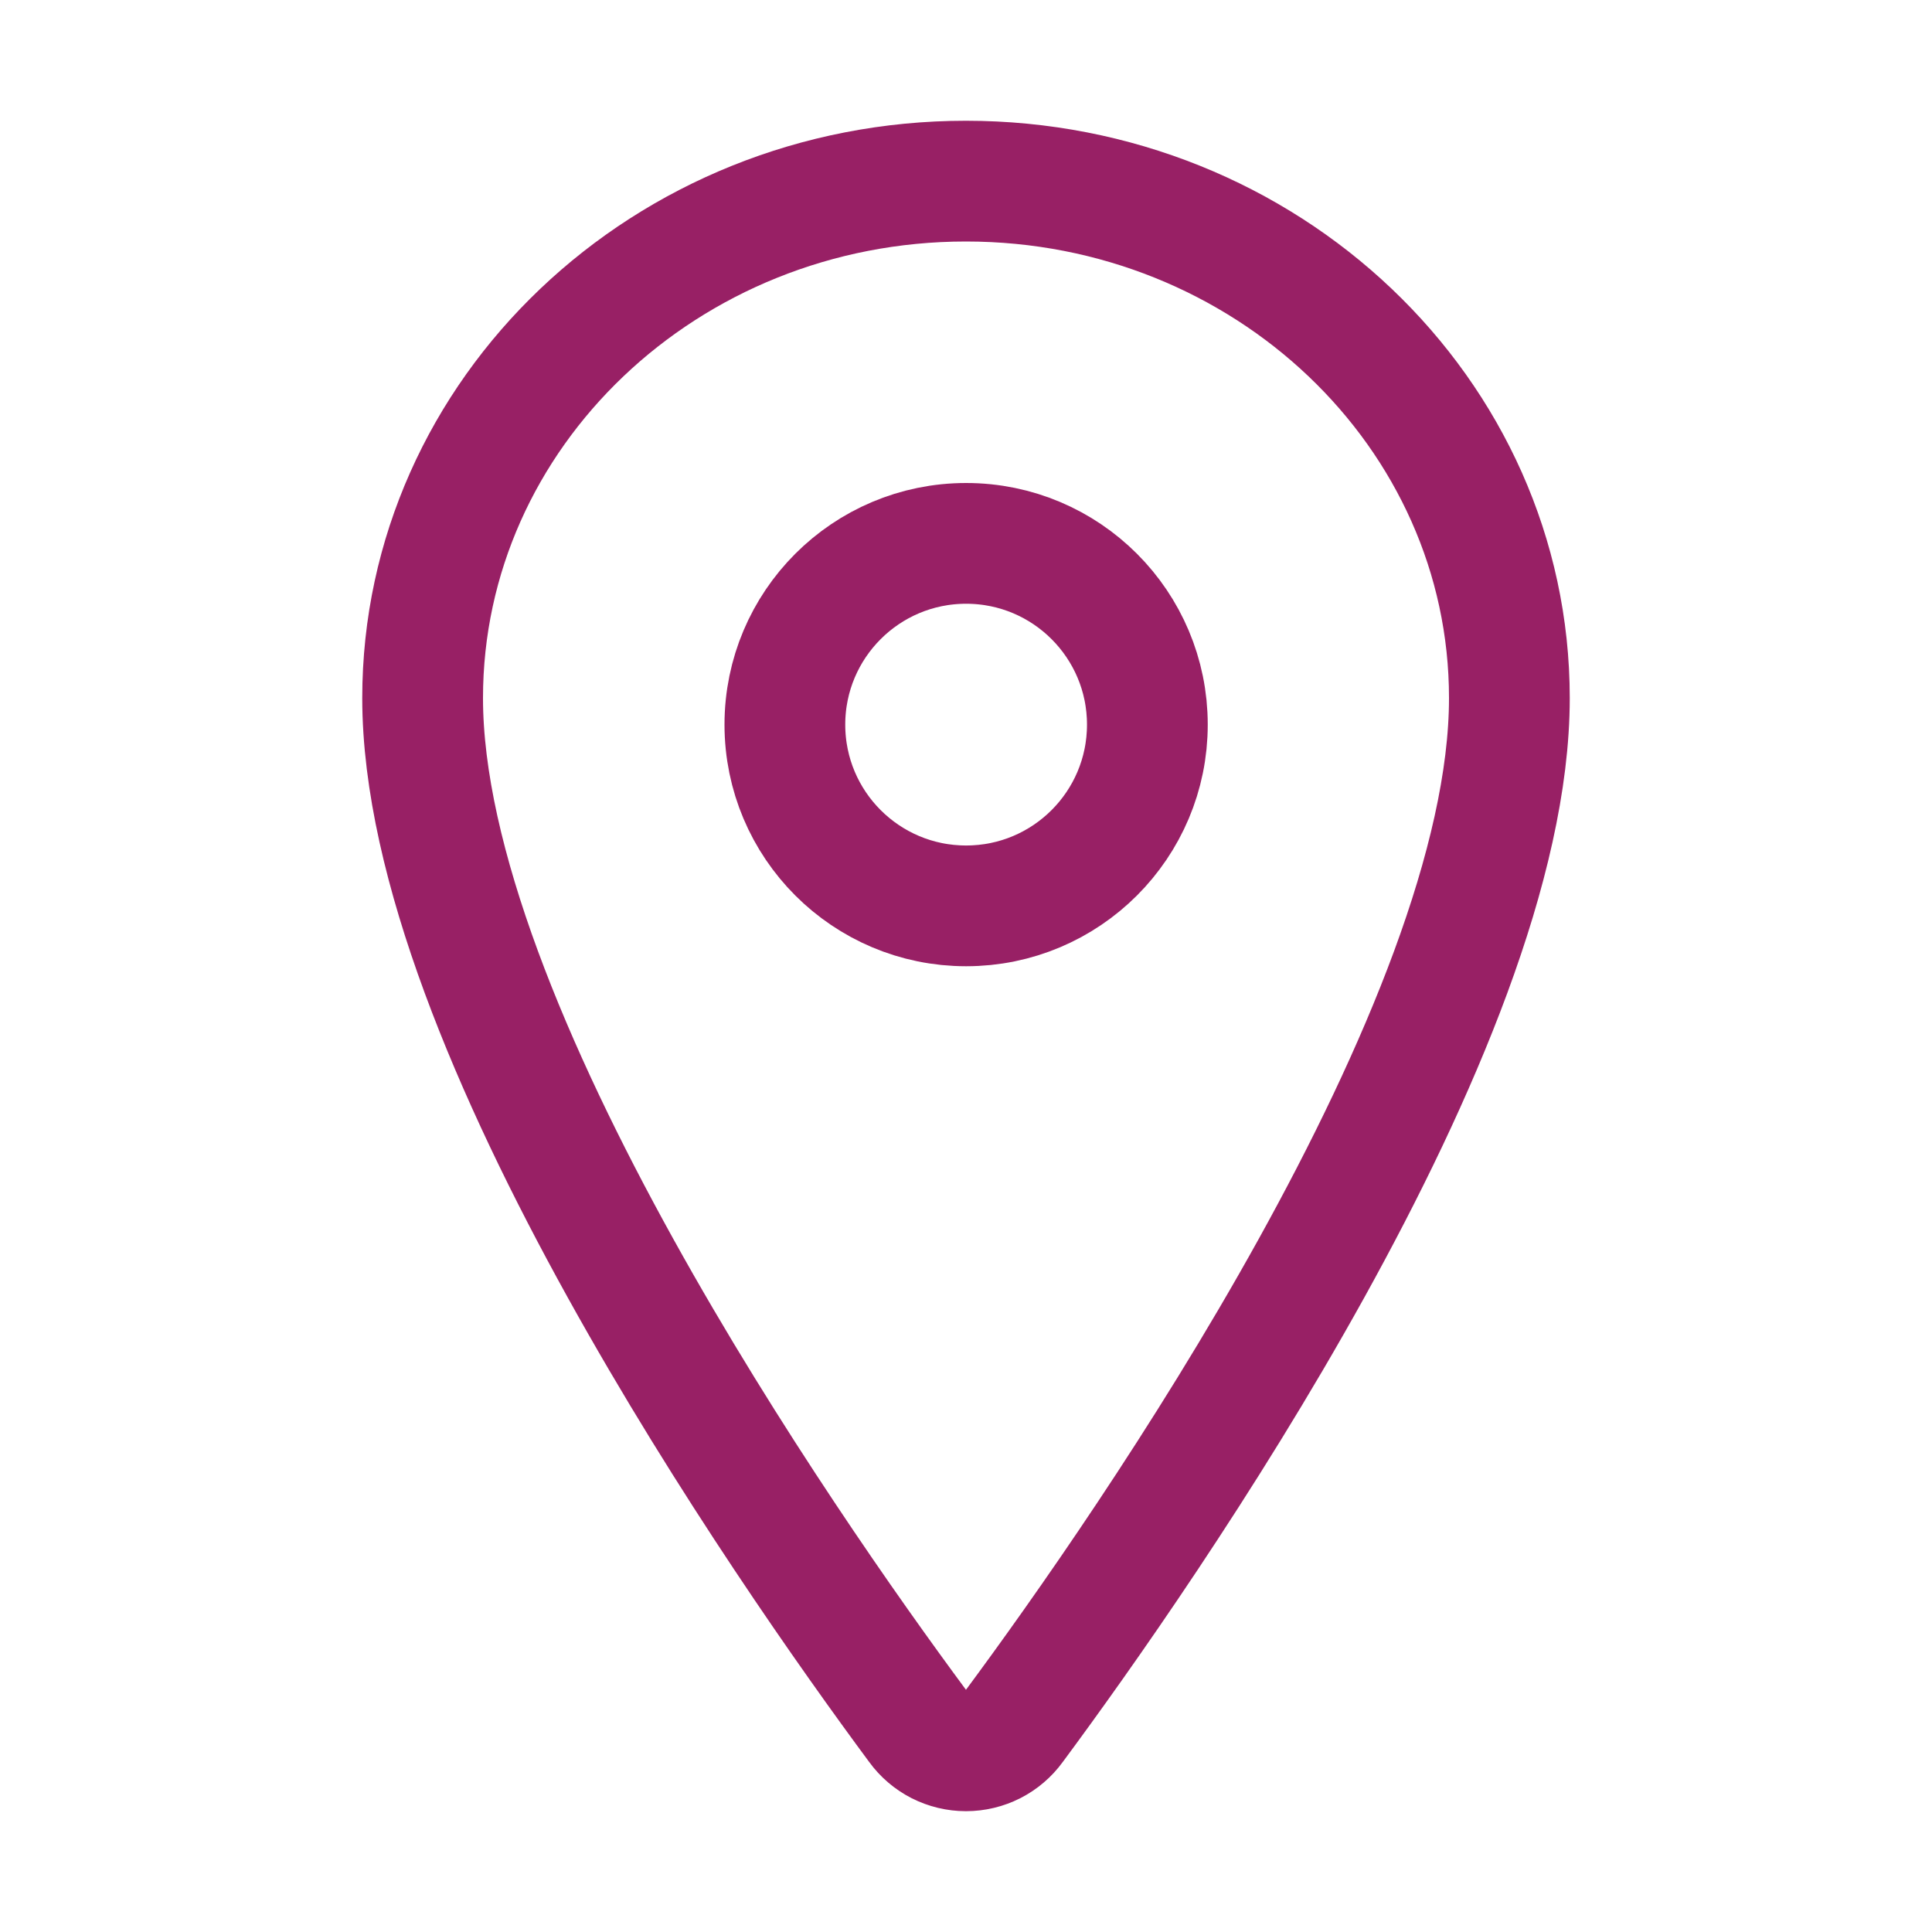
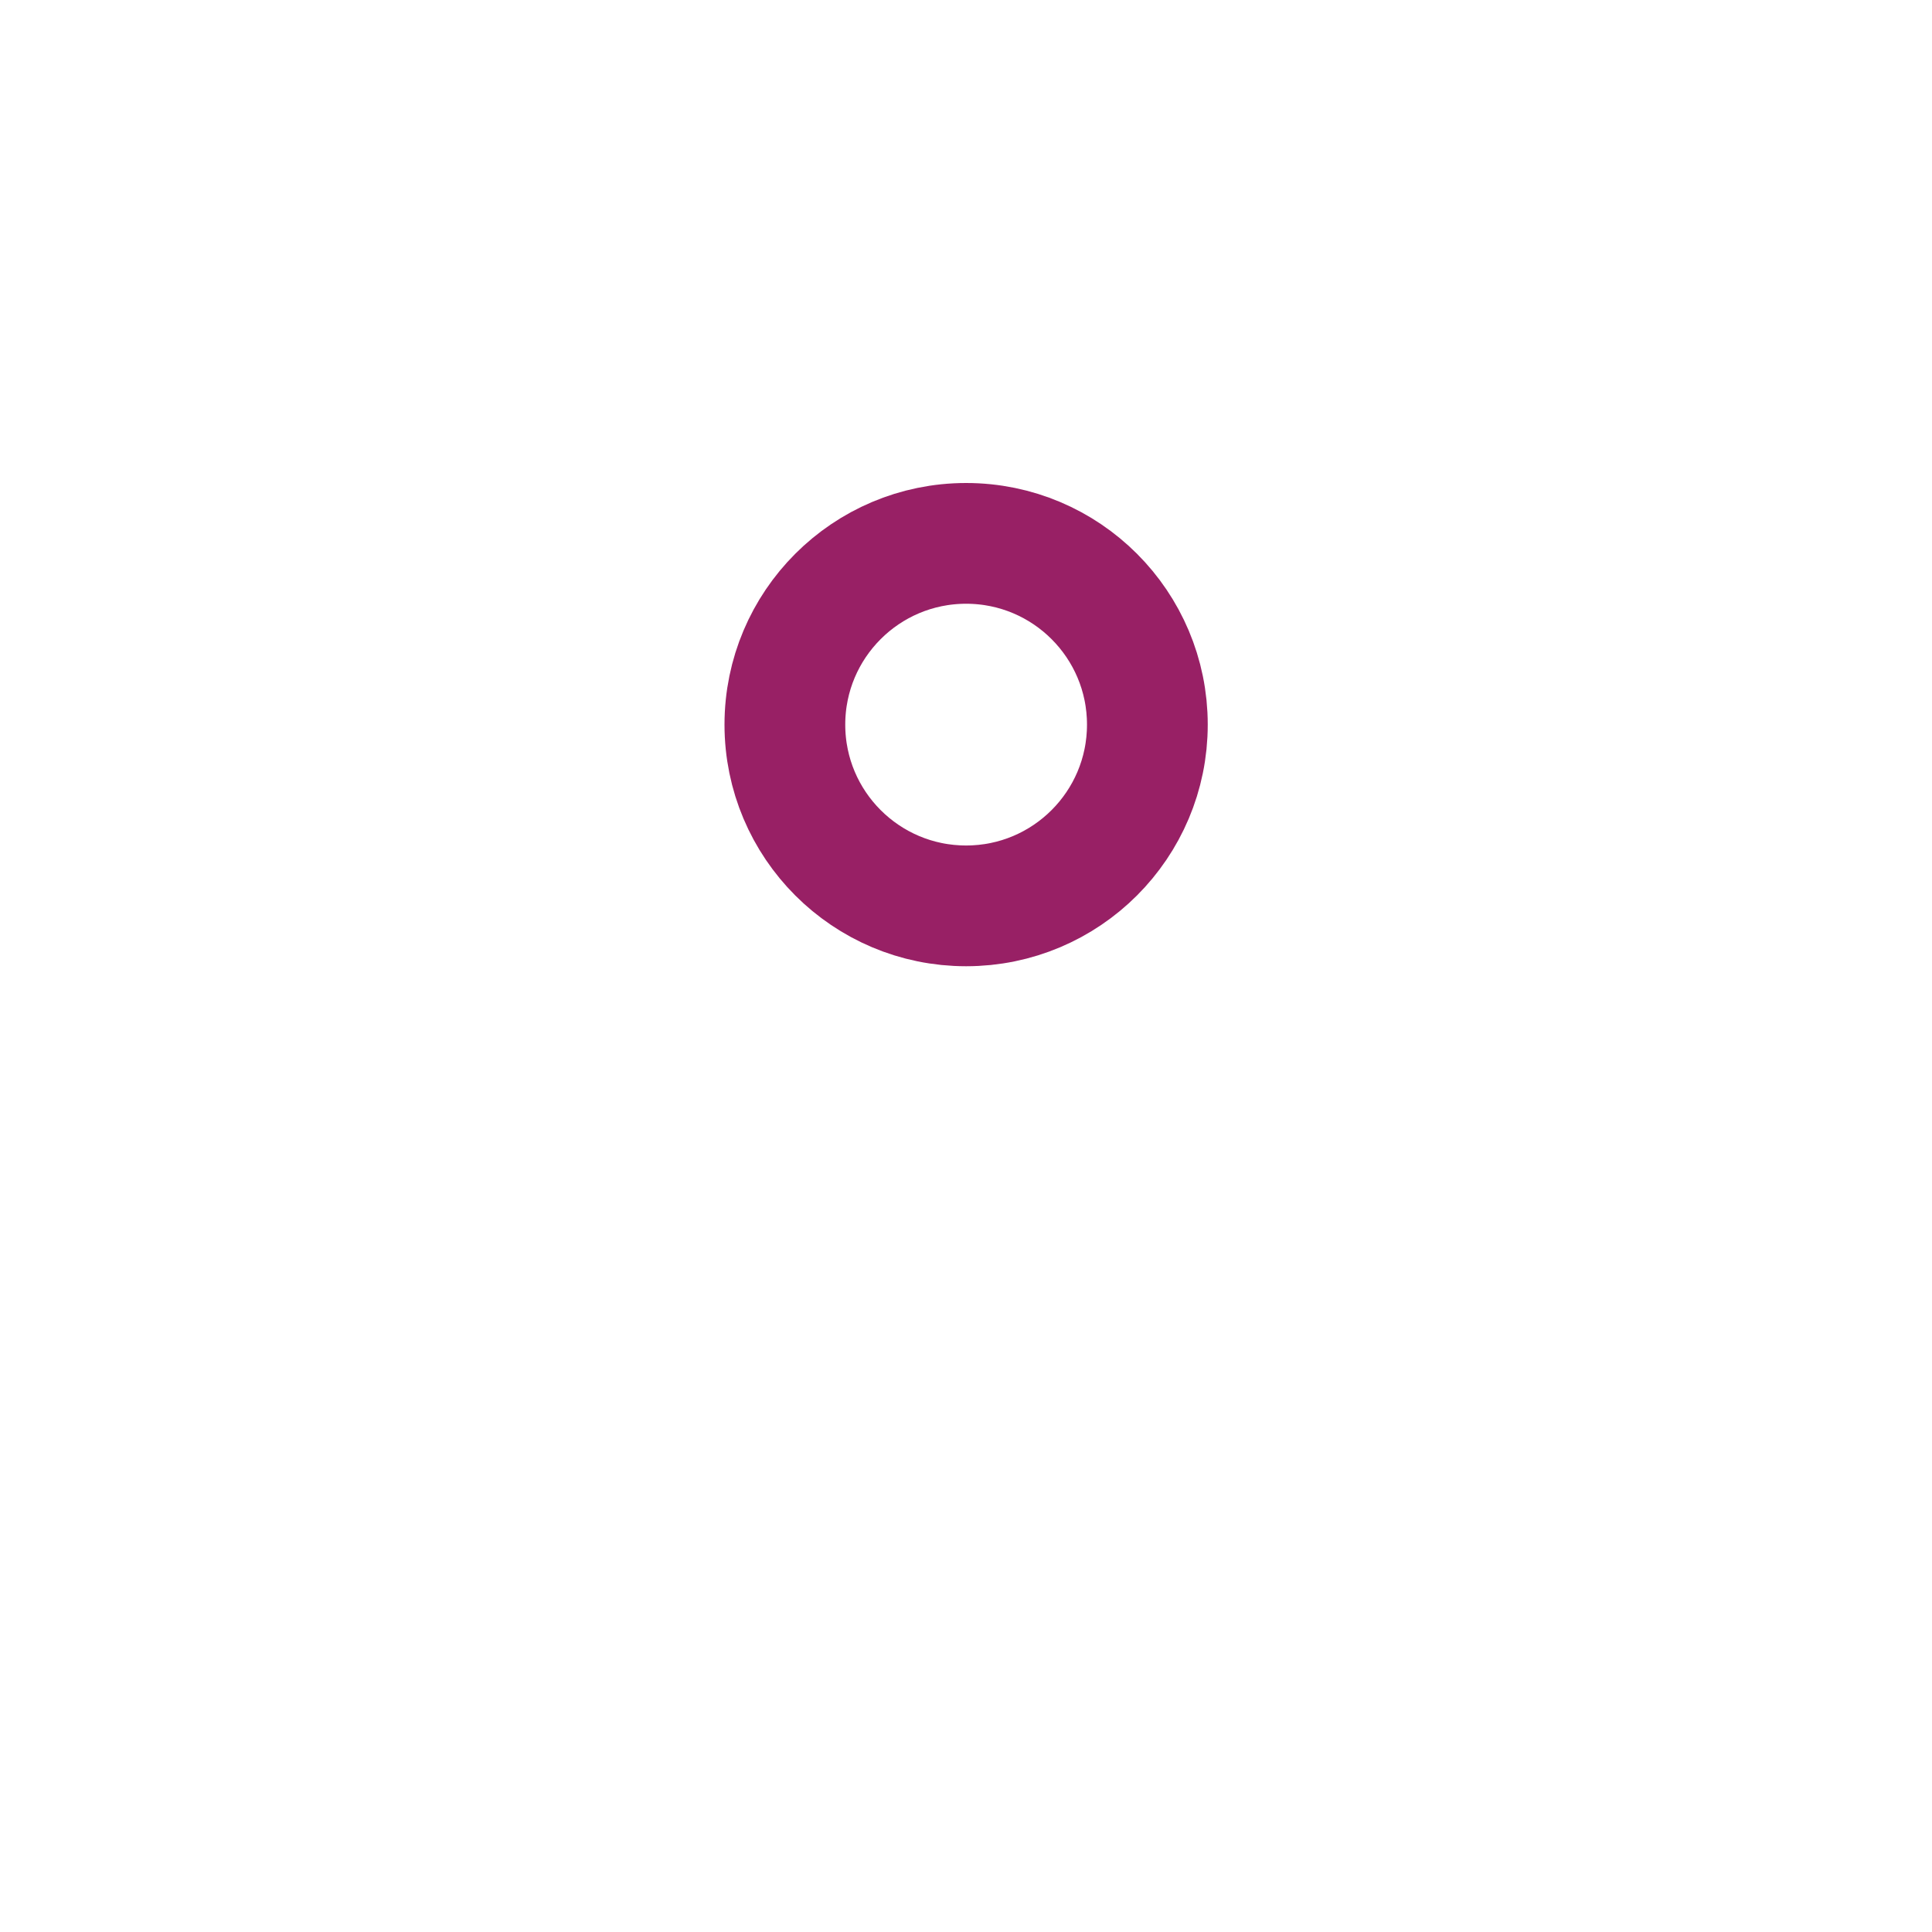
<svg xmlns="http://www.w3.org/2000/svg" width="32" height="32" viewBox="0 0 32 32" fill="none">
-   <path d="M15.999 3C11.031 3 7 6.837 7 11.562C7 17 12.999 25.617 15.203 28.593C15.294 28.719 15.414 28.821 15.552 28.892C15.691 28.962 15.844 28.999 15.999 28.999C16.155 28.999 16.308 28.962 16.447 28.892C16.585 28.821 16.705 28.719 16.796 28.593C19 25.618 25 17.004 25 11.562C25 6.837 20.968 3 15.999 3Z" stroke="#982065" stroke-width="2" stroke-linecap="round" stroke-linejoin="round" />
  <path d="M16.002 15.004C17.66 15.004 19.004 13.66 19.004 12.002C19.004 10.344 17.66 9 16.002 9C14.344 9 13 10.344 13 12.002C13 13.66 14.344 15.004 16.002 15.004Z" stroke="#982065" stroke-width="2" stroke-linecap="round" stroke-linejoin="round" />
</svg>